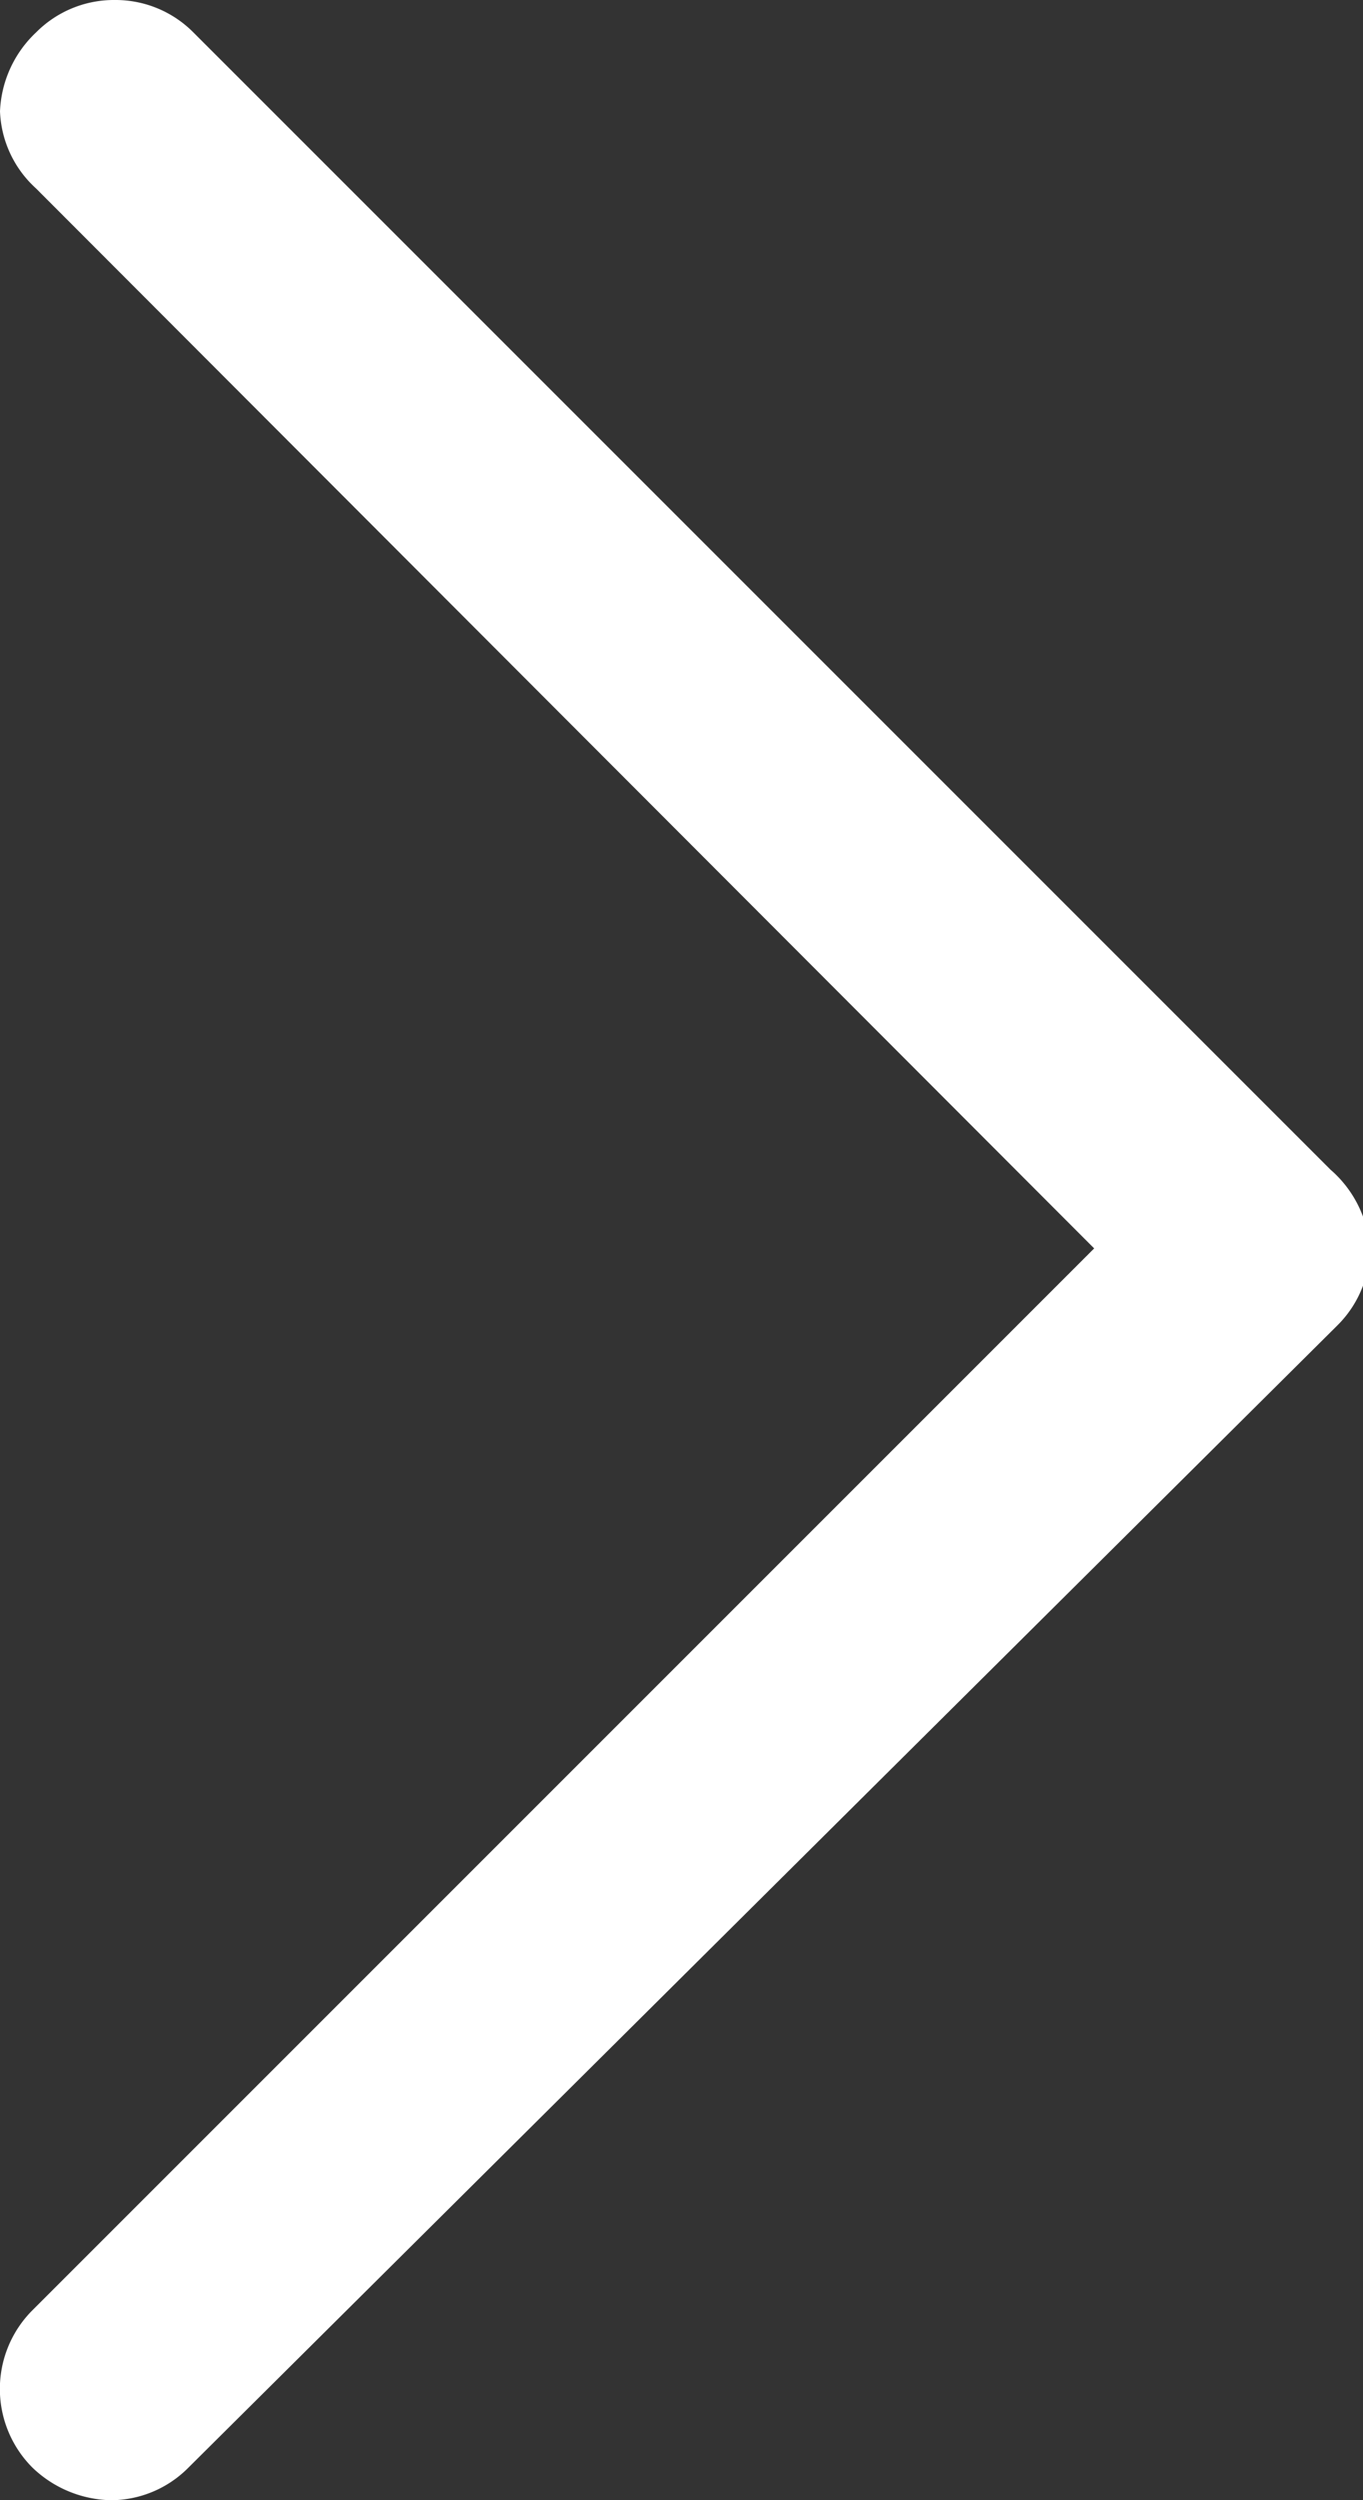
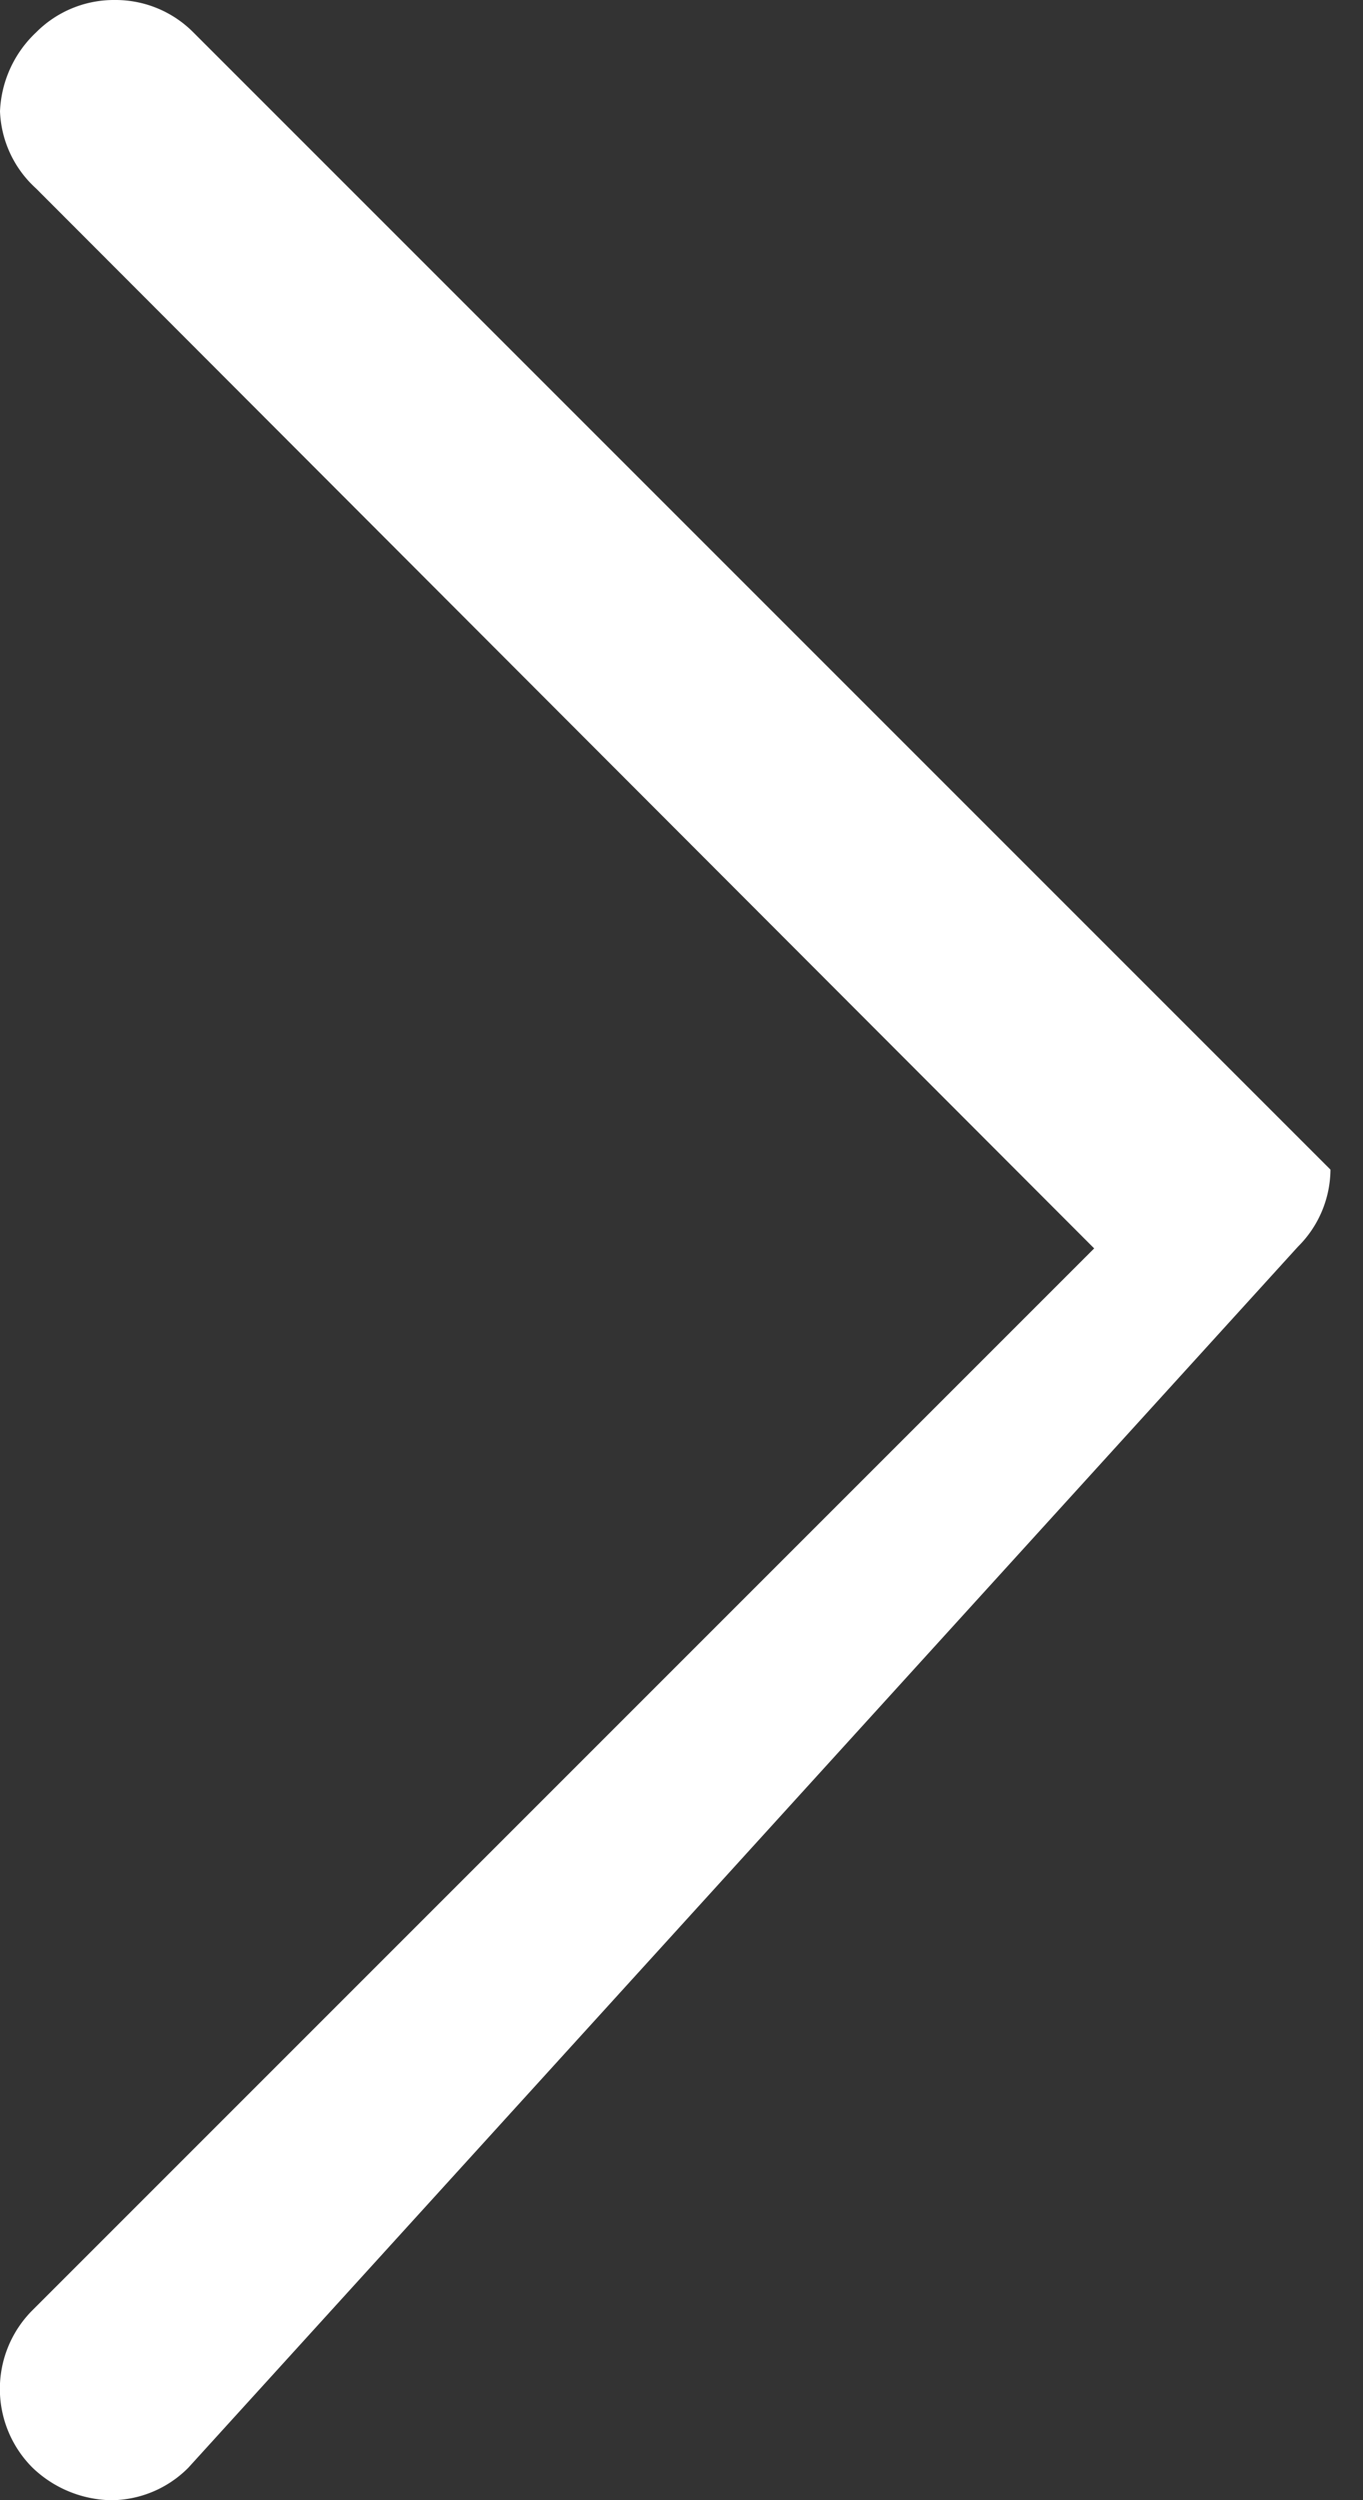
<svg xmlns="http://www.w3.org/2000/svg" viewBox="0 0 7.96 14.6">
  <rect x="0" y="0" width="7.96" height="14.6" fill="#333333" stroke="none" />
  <defs>
    <style>.cls-1{fill:#fff;}</style>
  </defs>
  <g id="레이어_2" data-name="레이어 2">
    <g id="레이어_1-2" data-name="레이어 1">
-       <path class="cls-1" d="M.65,14.6a.68.68,0,0,1-.46-.19.65.65,0,0,1,0-.92l6.2-6.2L.21,1.1A.64.64,0,0,1,0,.65.67.67,0,0,1,.21.19.64.64,0,0,1,.67,0a.64.64,0,0,1,.46.19L7.77,6.83A.67.67,0,0,1,8,7.29a.64.64,0,0,1-.19.45L1.1,14.41a.64.64,0,0,1-.45.19Z" />
+       <path class="cls-1" d="M.65,14.6a.68.68,0,0,1-.46-.19.65.65,0,0,1,0-.92l6.2-6.2L.21,1.1A.64.64,0,0,1,0,.65.67.67,0,0,1,.21.19.64.64,0,0,1,.67,0a.64.64,0,0,1,.46.19L7.77,6.83a.64.64,0,0,1-.19.45L1.1,14.41a.64.64,0,0,1-.45.19Z" />
    </g>
  </g>
</svg>